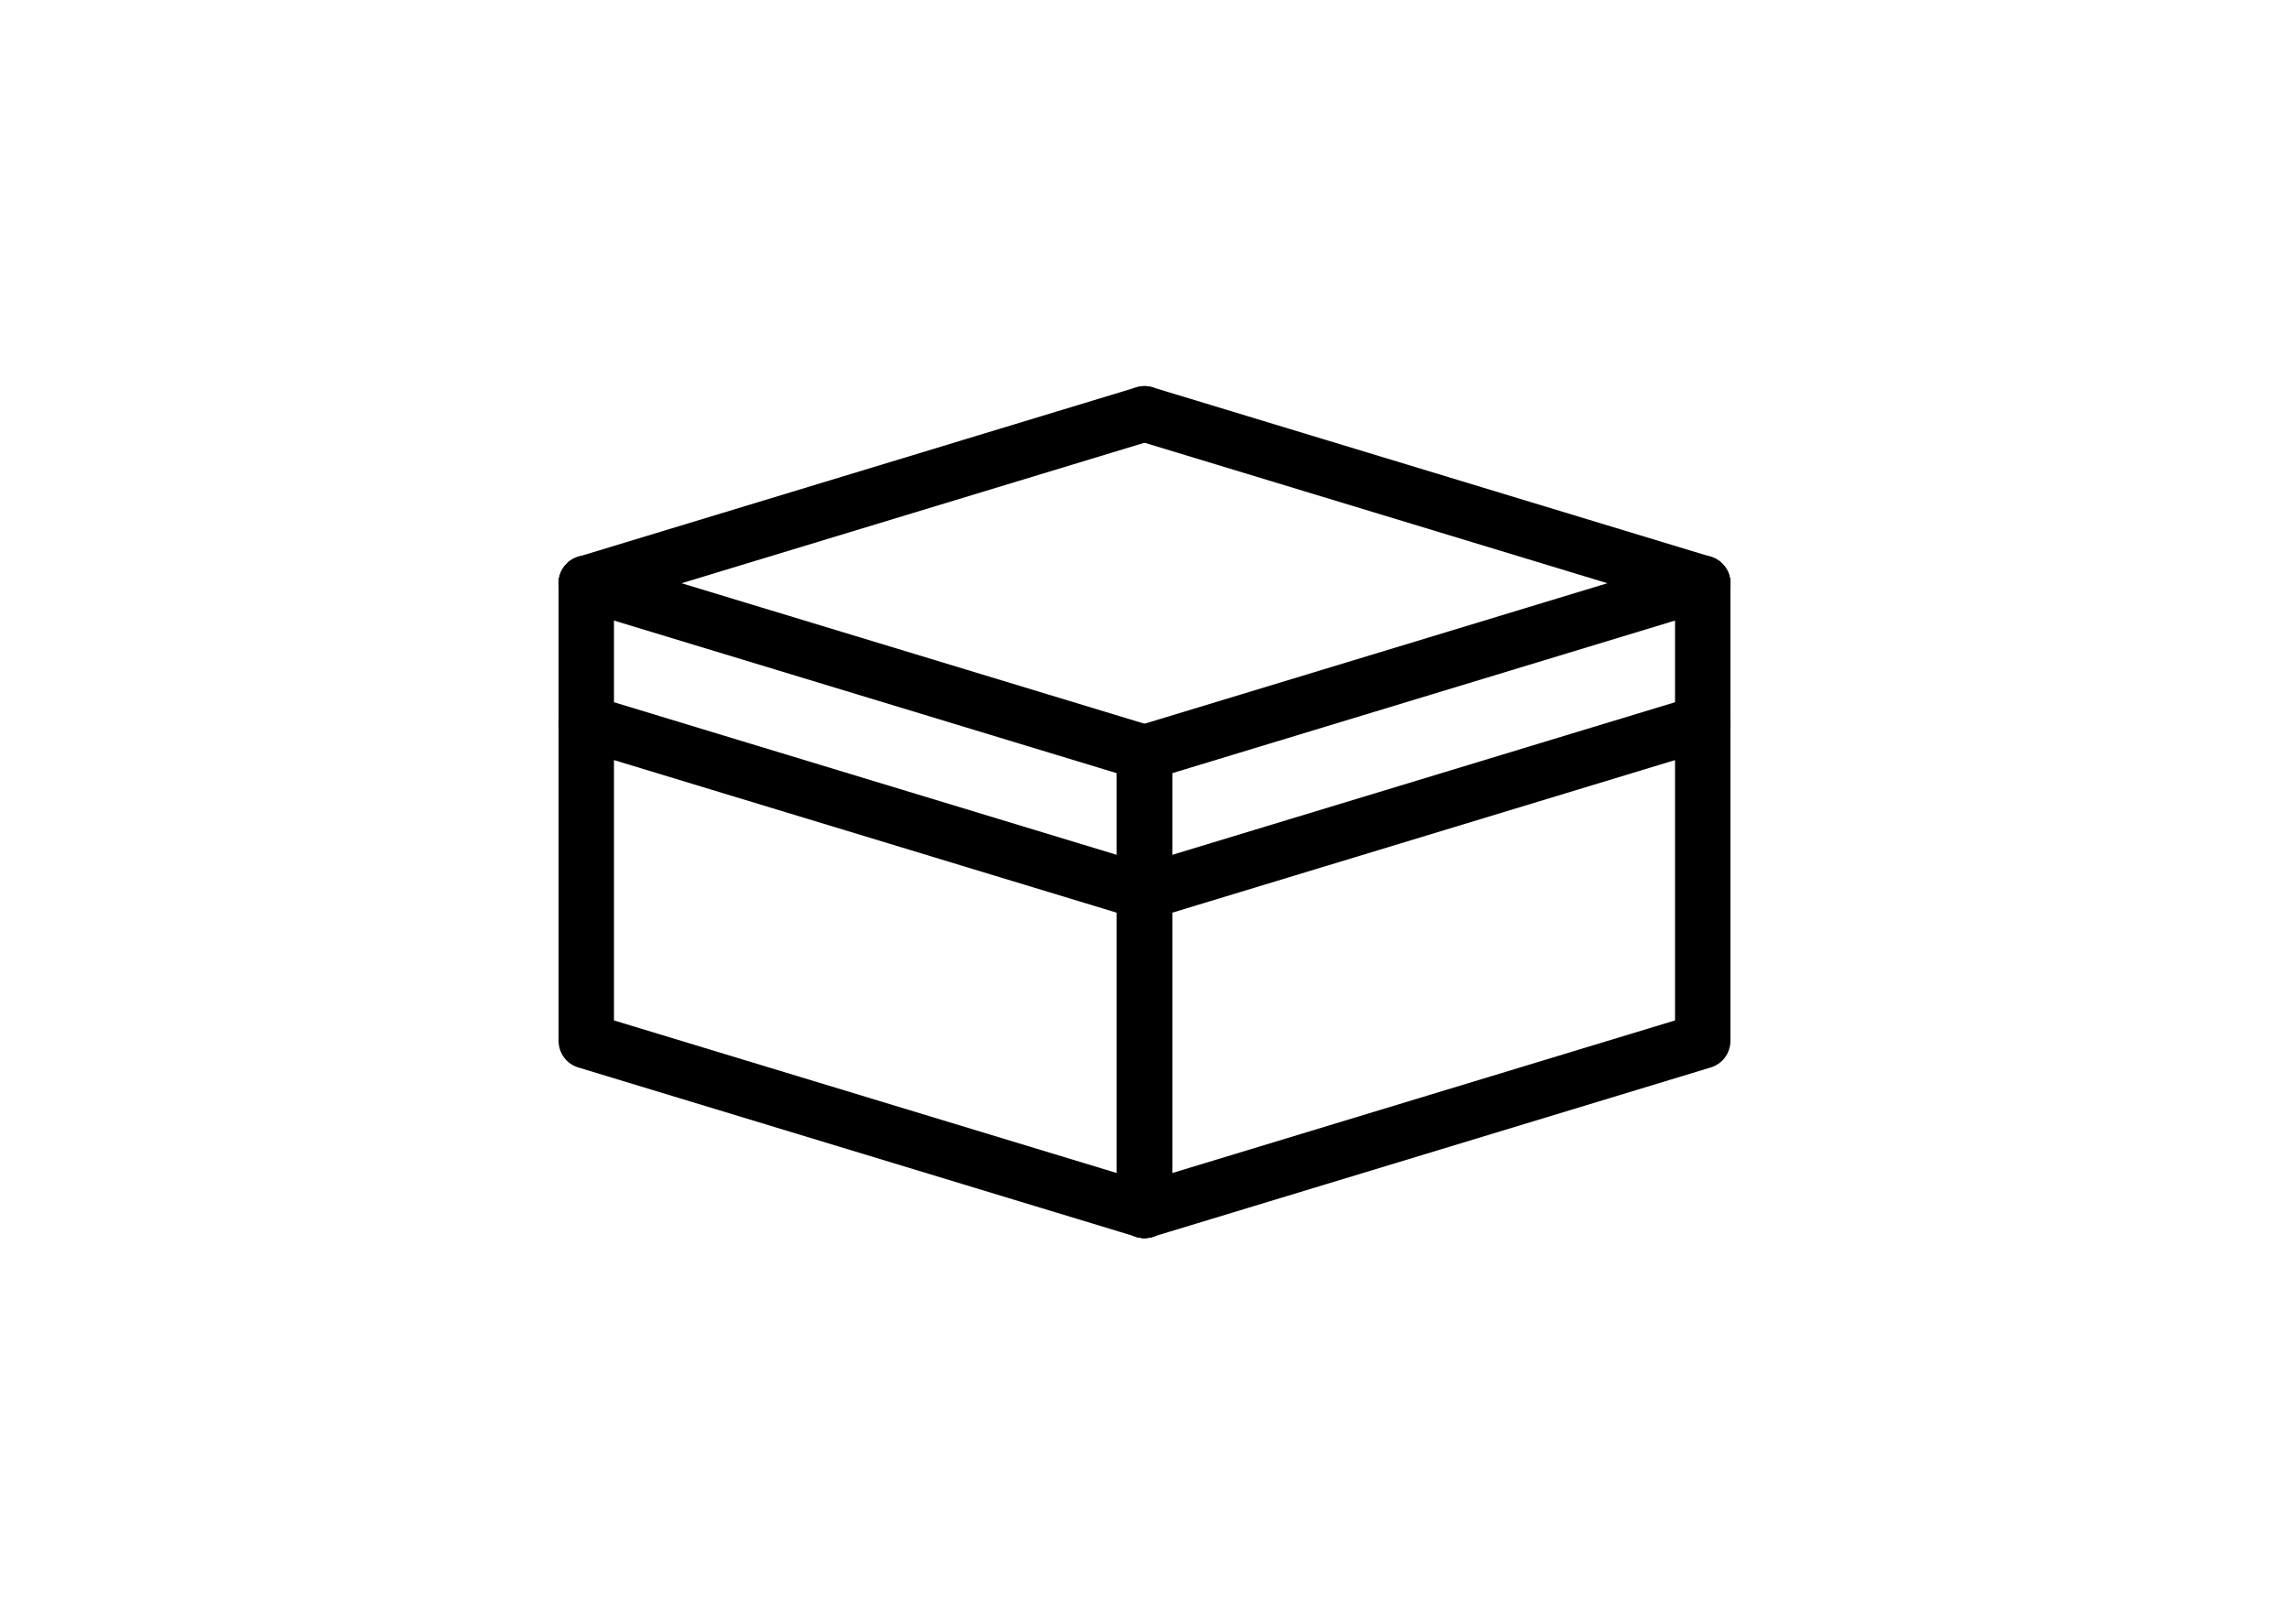
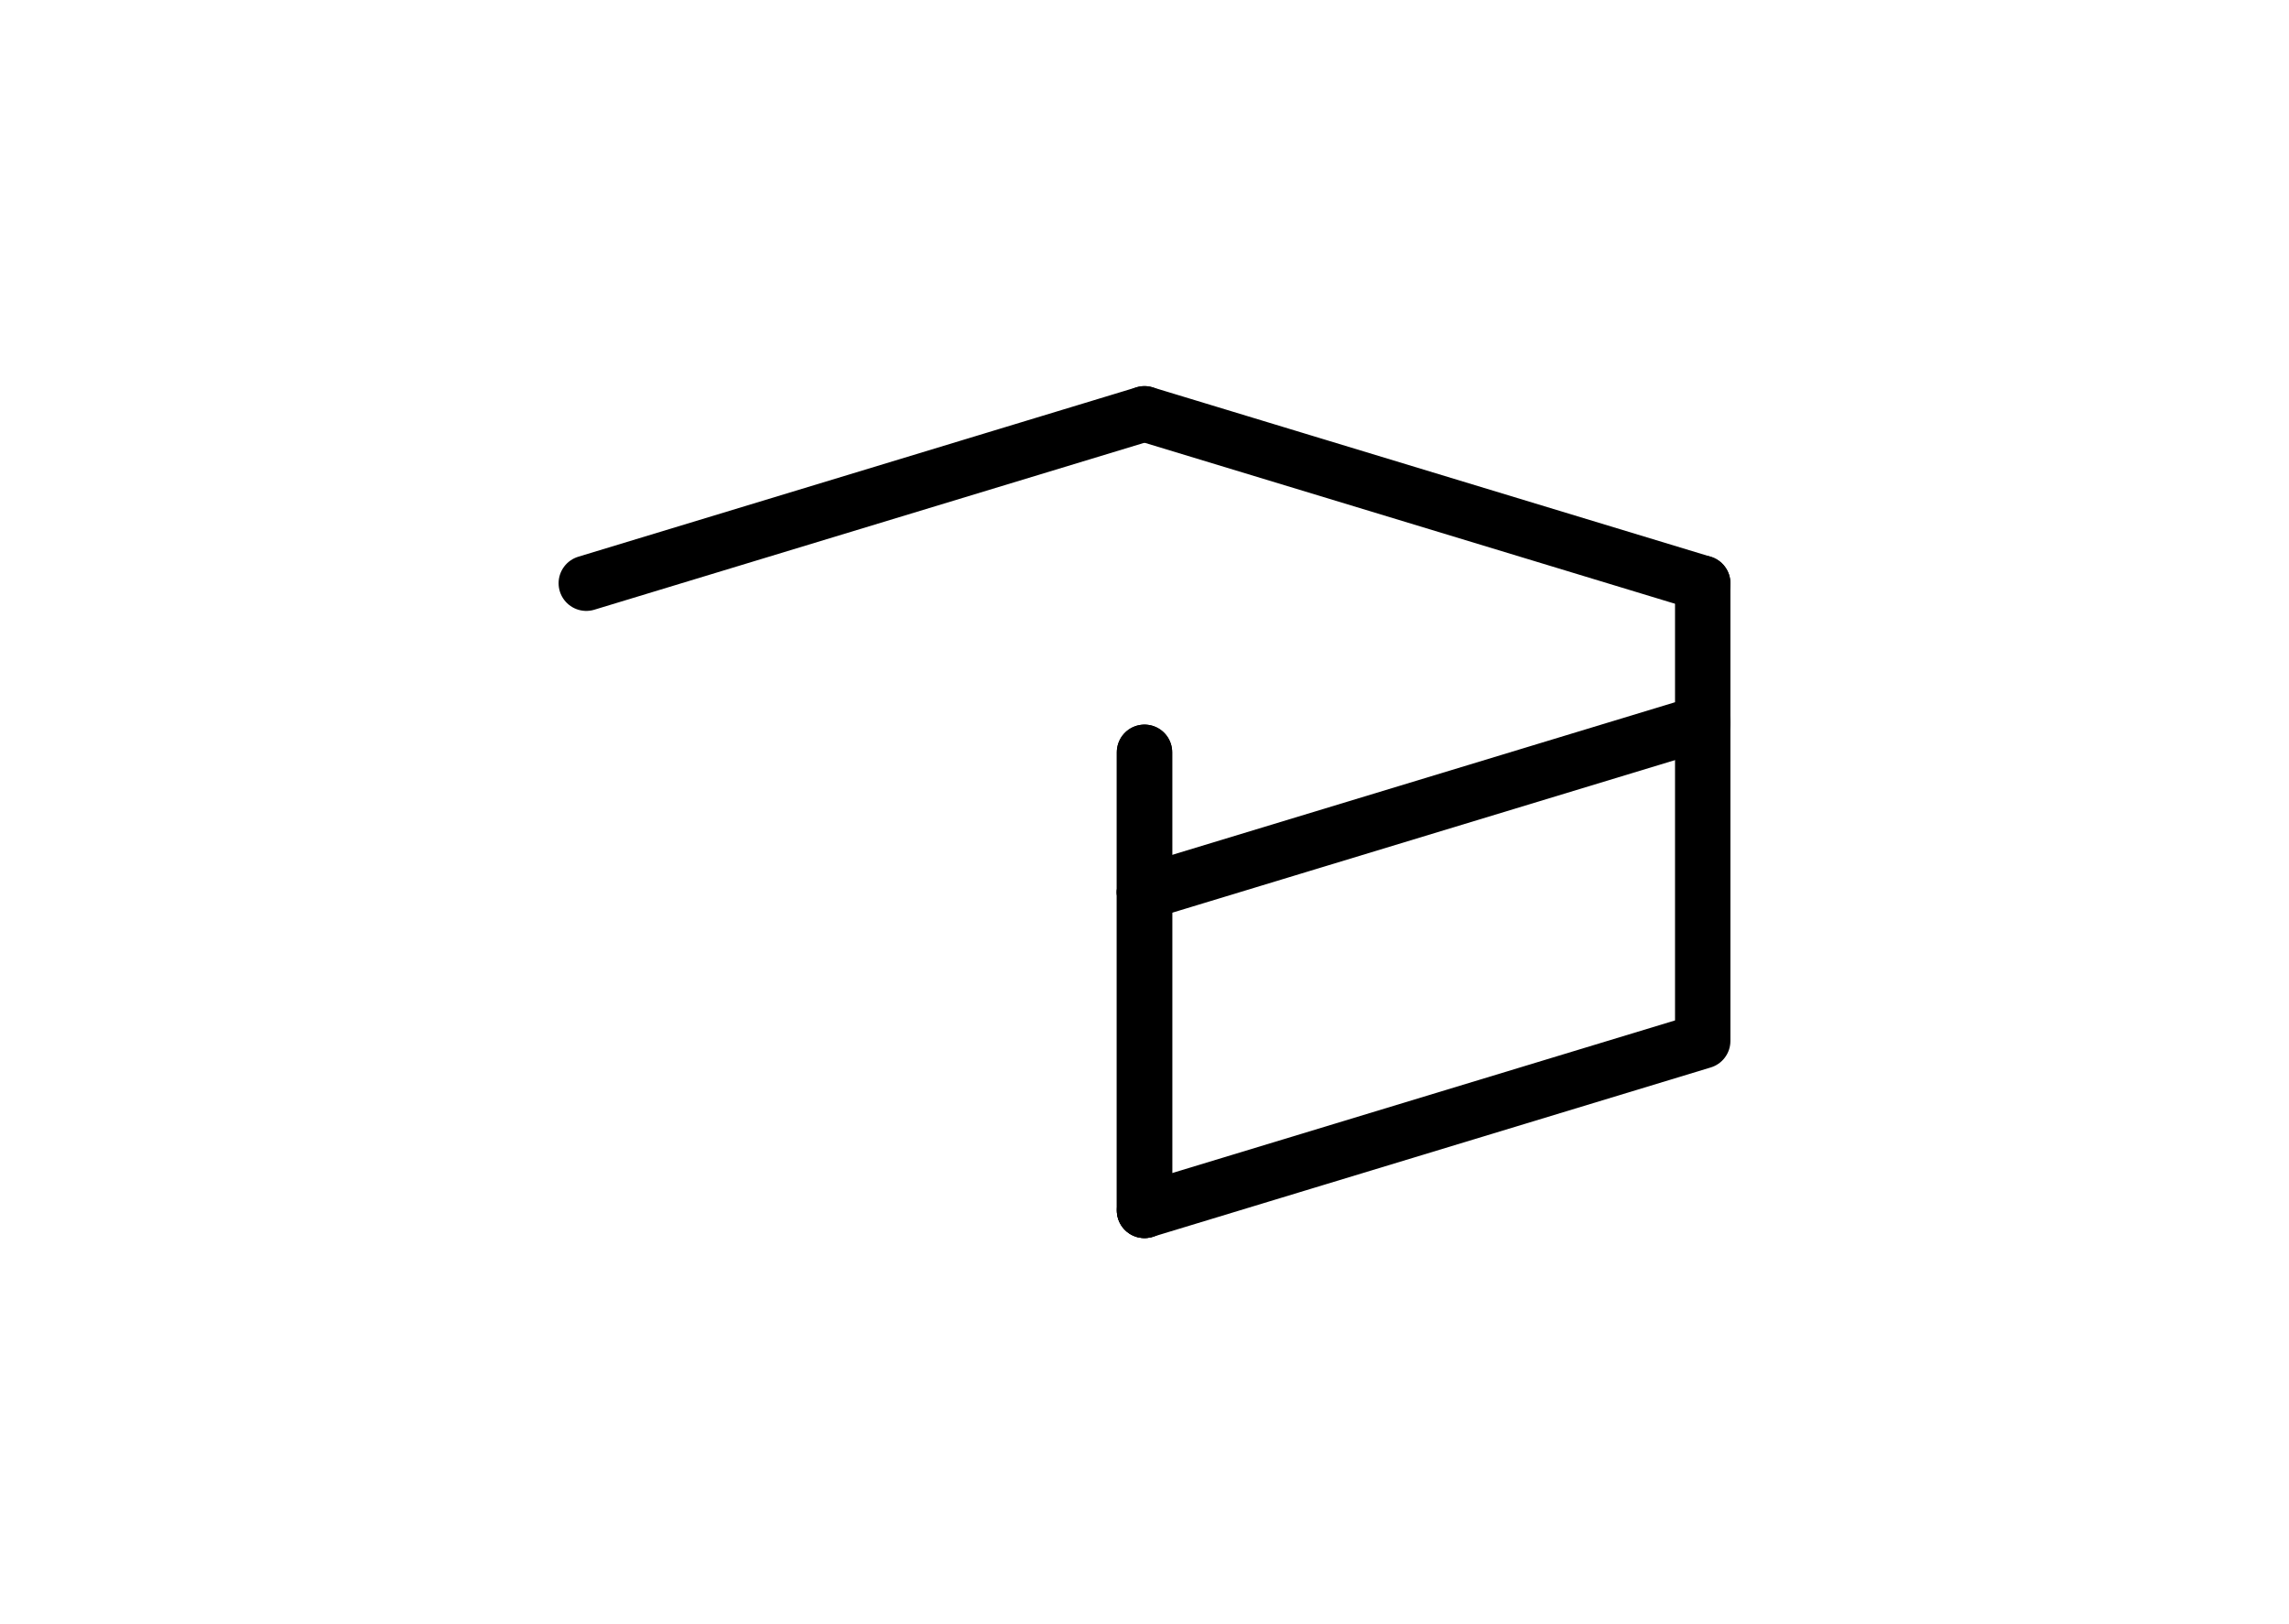
<svg xmlns="http://www.w3.org/2000/svg" id="b" viewBox="0 0 62 44">
  <g id="c">
-     <line x1="31" y1="20.39" x2="15.88" y2="15.8" fill="none" stroke="#000" stroke-linecap="round" stroke-linejoin="round" stroke-width="1.5" />
    <line x1="46.12" y1="15.8" x2="31" y2="11.21" fill="none" stroke="#000" stroke-linecap="round" stroke-linejoin="round" stroke-width="1.5" />
-     <polyline points="15.88 15.8 15.88 19.58 31 24.17" fill="none" stroke="#000" stroke-linecap="round" stroke-linejoin="round" stroke-width="1.5" />
    <line x1="31" y1="20.38" x2="31" y2="24.17" fill="none" stroke="#000" stroke-linecap="round" stroke-linejoin="round" stroke-width="1.5" />
-     <polyline points="15.88 19.58 15.88 28.2 31 32.79" fill="none" stroke="#000" stroke-linecap="round" stroke-linejoin="round" stroke-width="1.5" />
    <line x1="31" y1="24.17" x2="31" y2="32.79" fill="none" stroke="#000" stroke-linecap="round" stroke-linejoin="round" stroke-width="1.5" />
-     <line x1="31" y1="20.39" x2="46.12" y2="15.8" fill="none" stroke="#000" stroke-linecap="round" stroke-linejoin="round" stroke-width="1.5" />
    <line x1="15.88" y1="15.8" x2="31" y2="11.21" fill="none" stroke="#000" stroke-linecap="round" stroke-linejoin="round" stroke-width="1.5" />
    <polyline points="46.12 15.8 46.12 19.58 31 24.17" fill="none" stroke="#000" stroke-linecap="round" stroke-linejoin="round" stroke-width="1.5" />
    <line x1="31" y1="20.38" x2="31" y2="24.17" fill="none" stroke="#000" stroke-linecap="round" stroke-linejoin="round" stroke-width="1.5" />
    <polyline points="46.12 19.58 46.12 28.2 31 32.79" fill="none" stroke="#000" stroke-linecap="round" stroke-linejoin="round" stroke-width="1.5" />
    <line x1="31" y1="24.17" x2="31" y2="32.79" fill="none" stroke="#000" stroke-linecap="round" stroke-linejoin="round" stroke-width="1.5" />
-     <rect width="62" height="44" fill="none" />
  </g>
</svg>